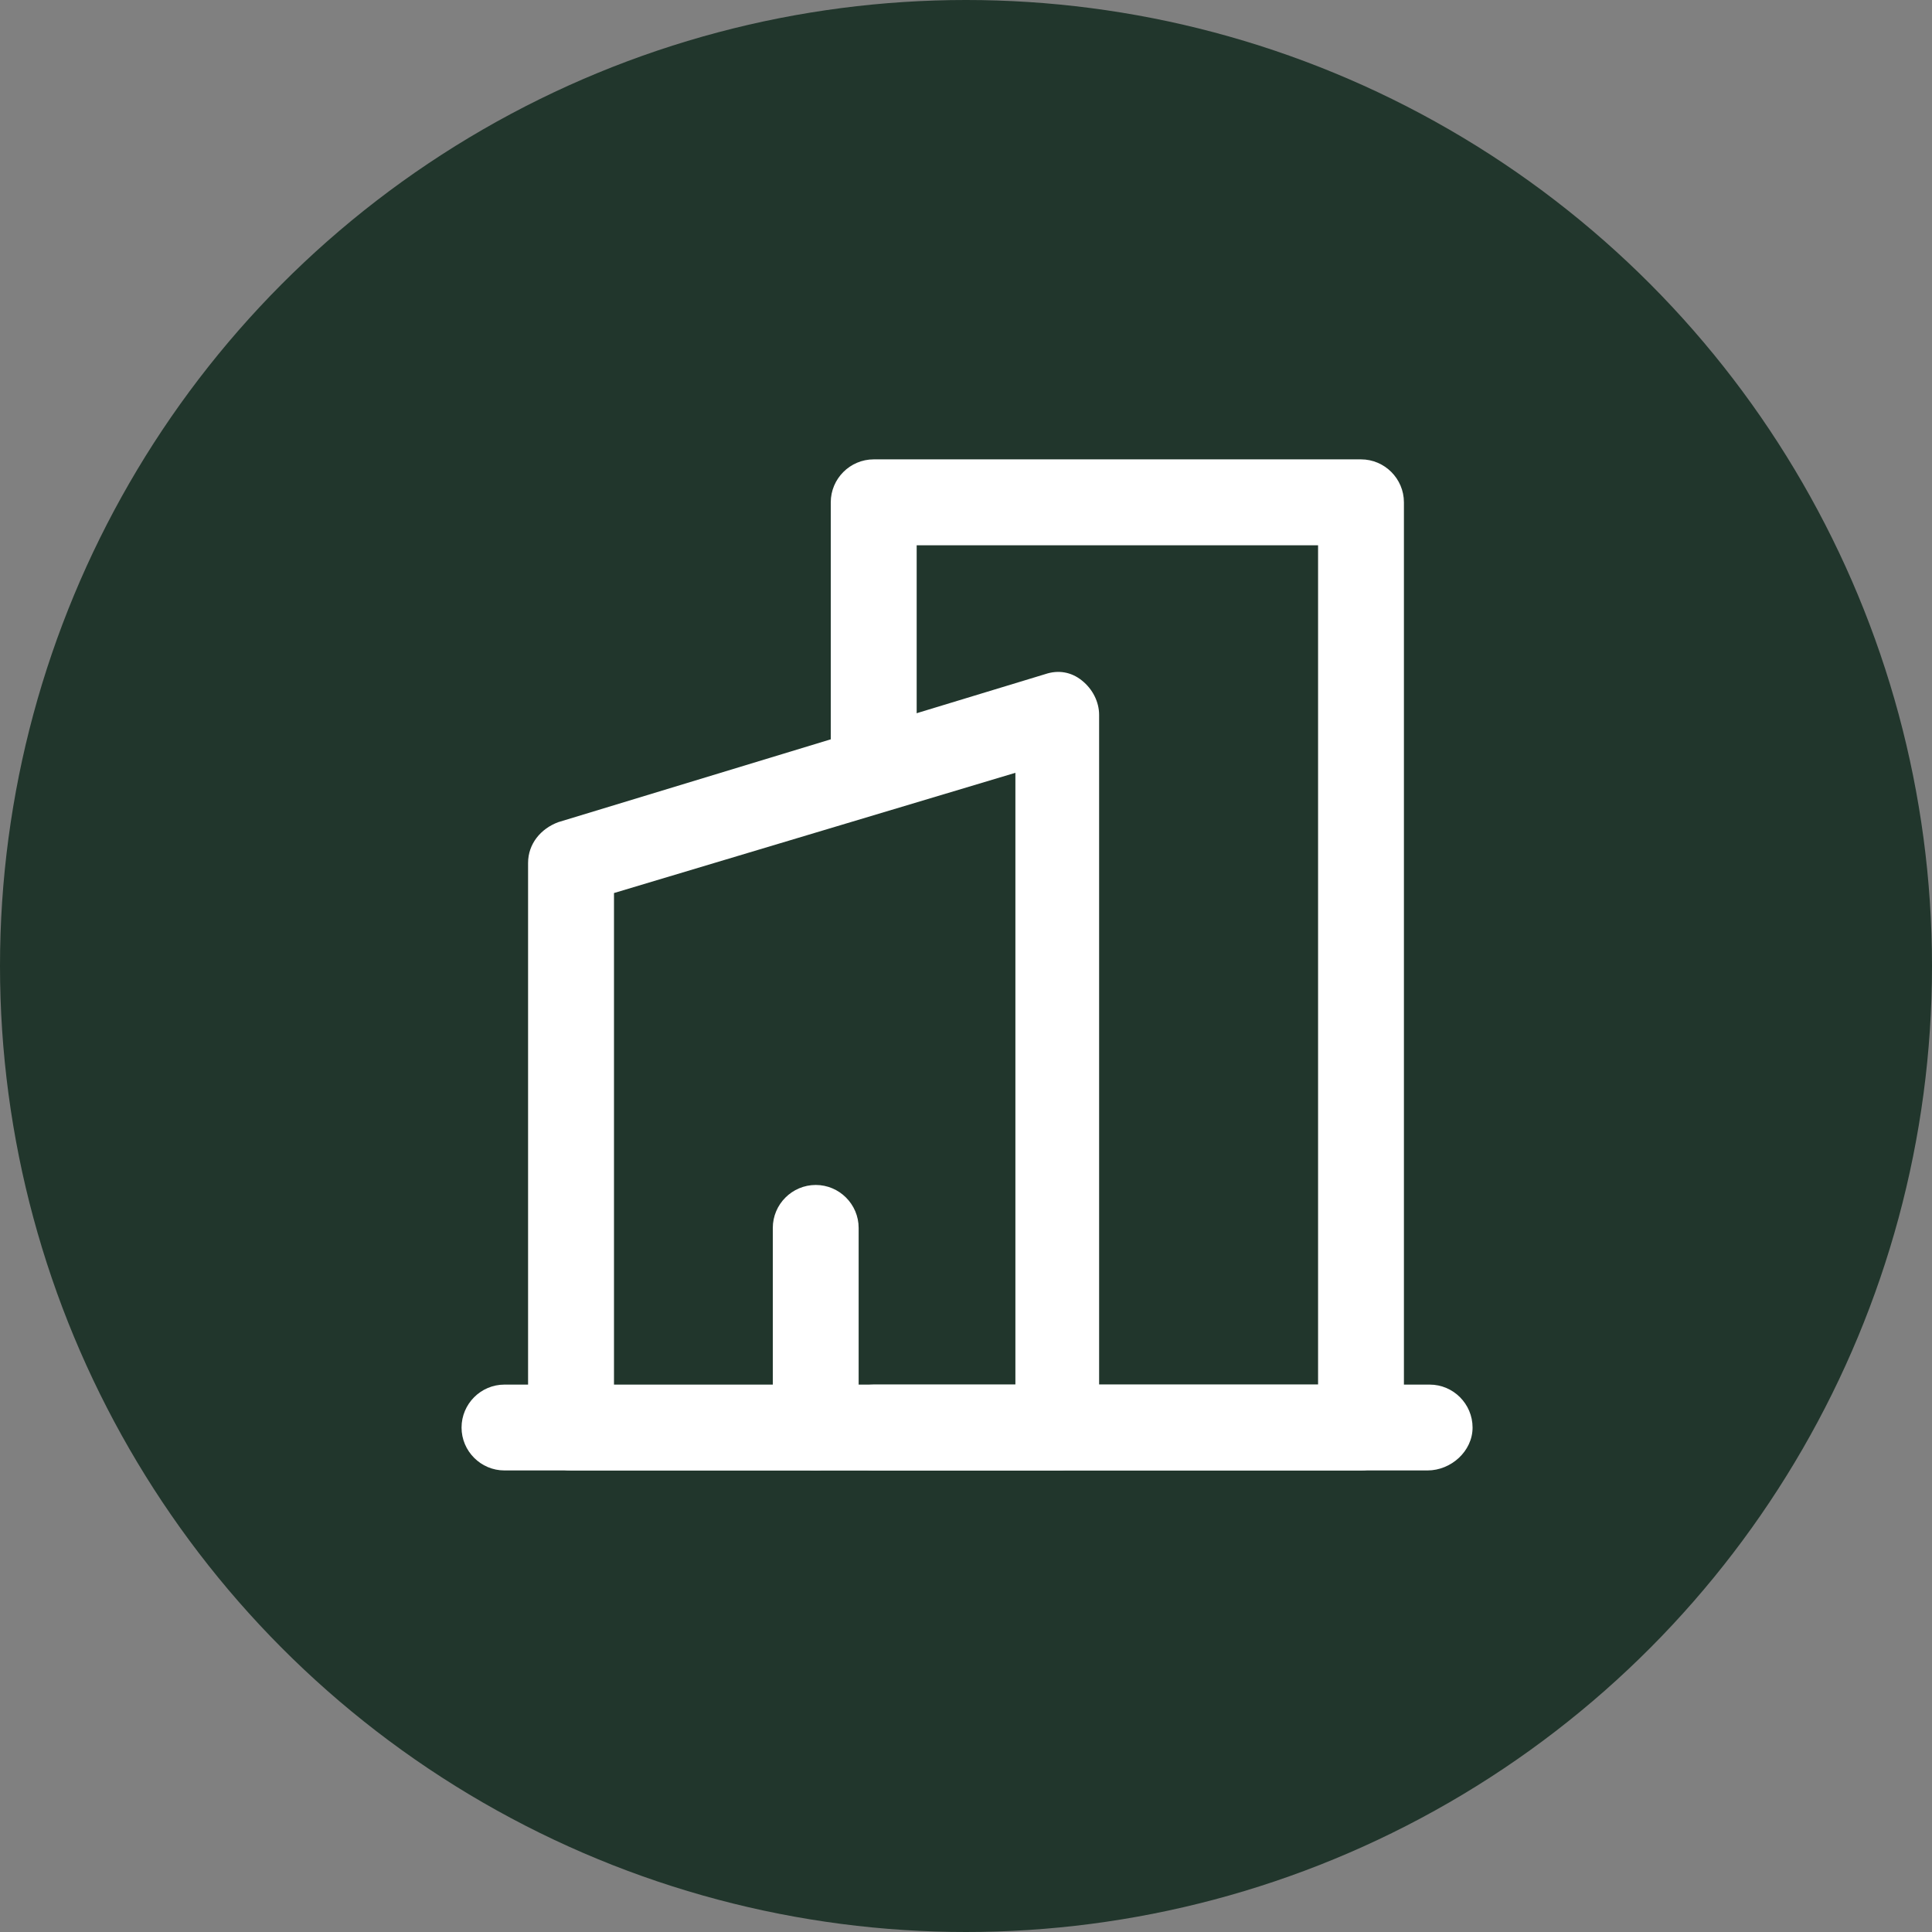
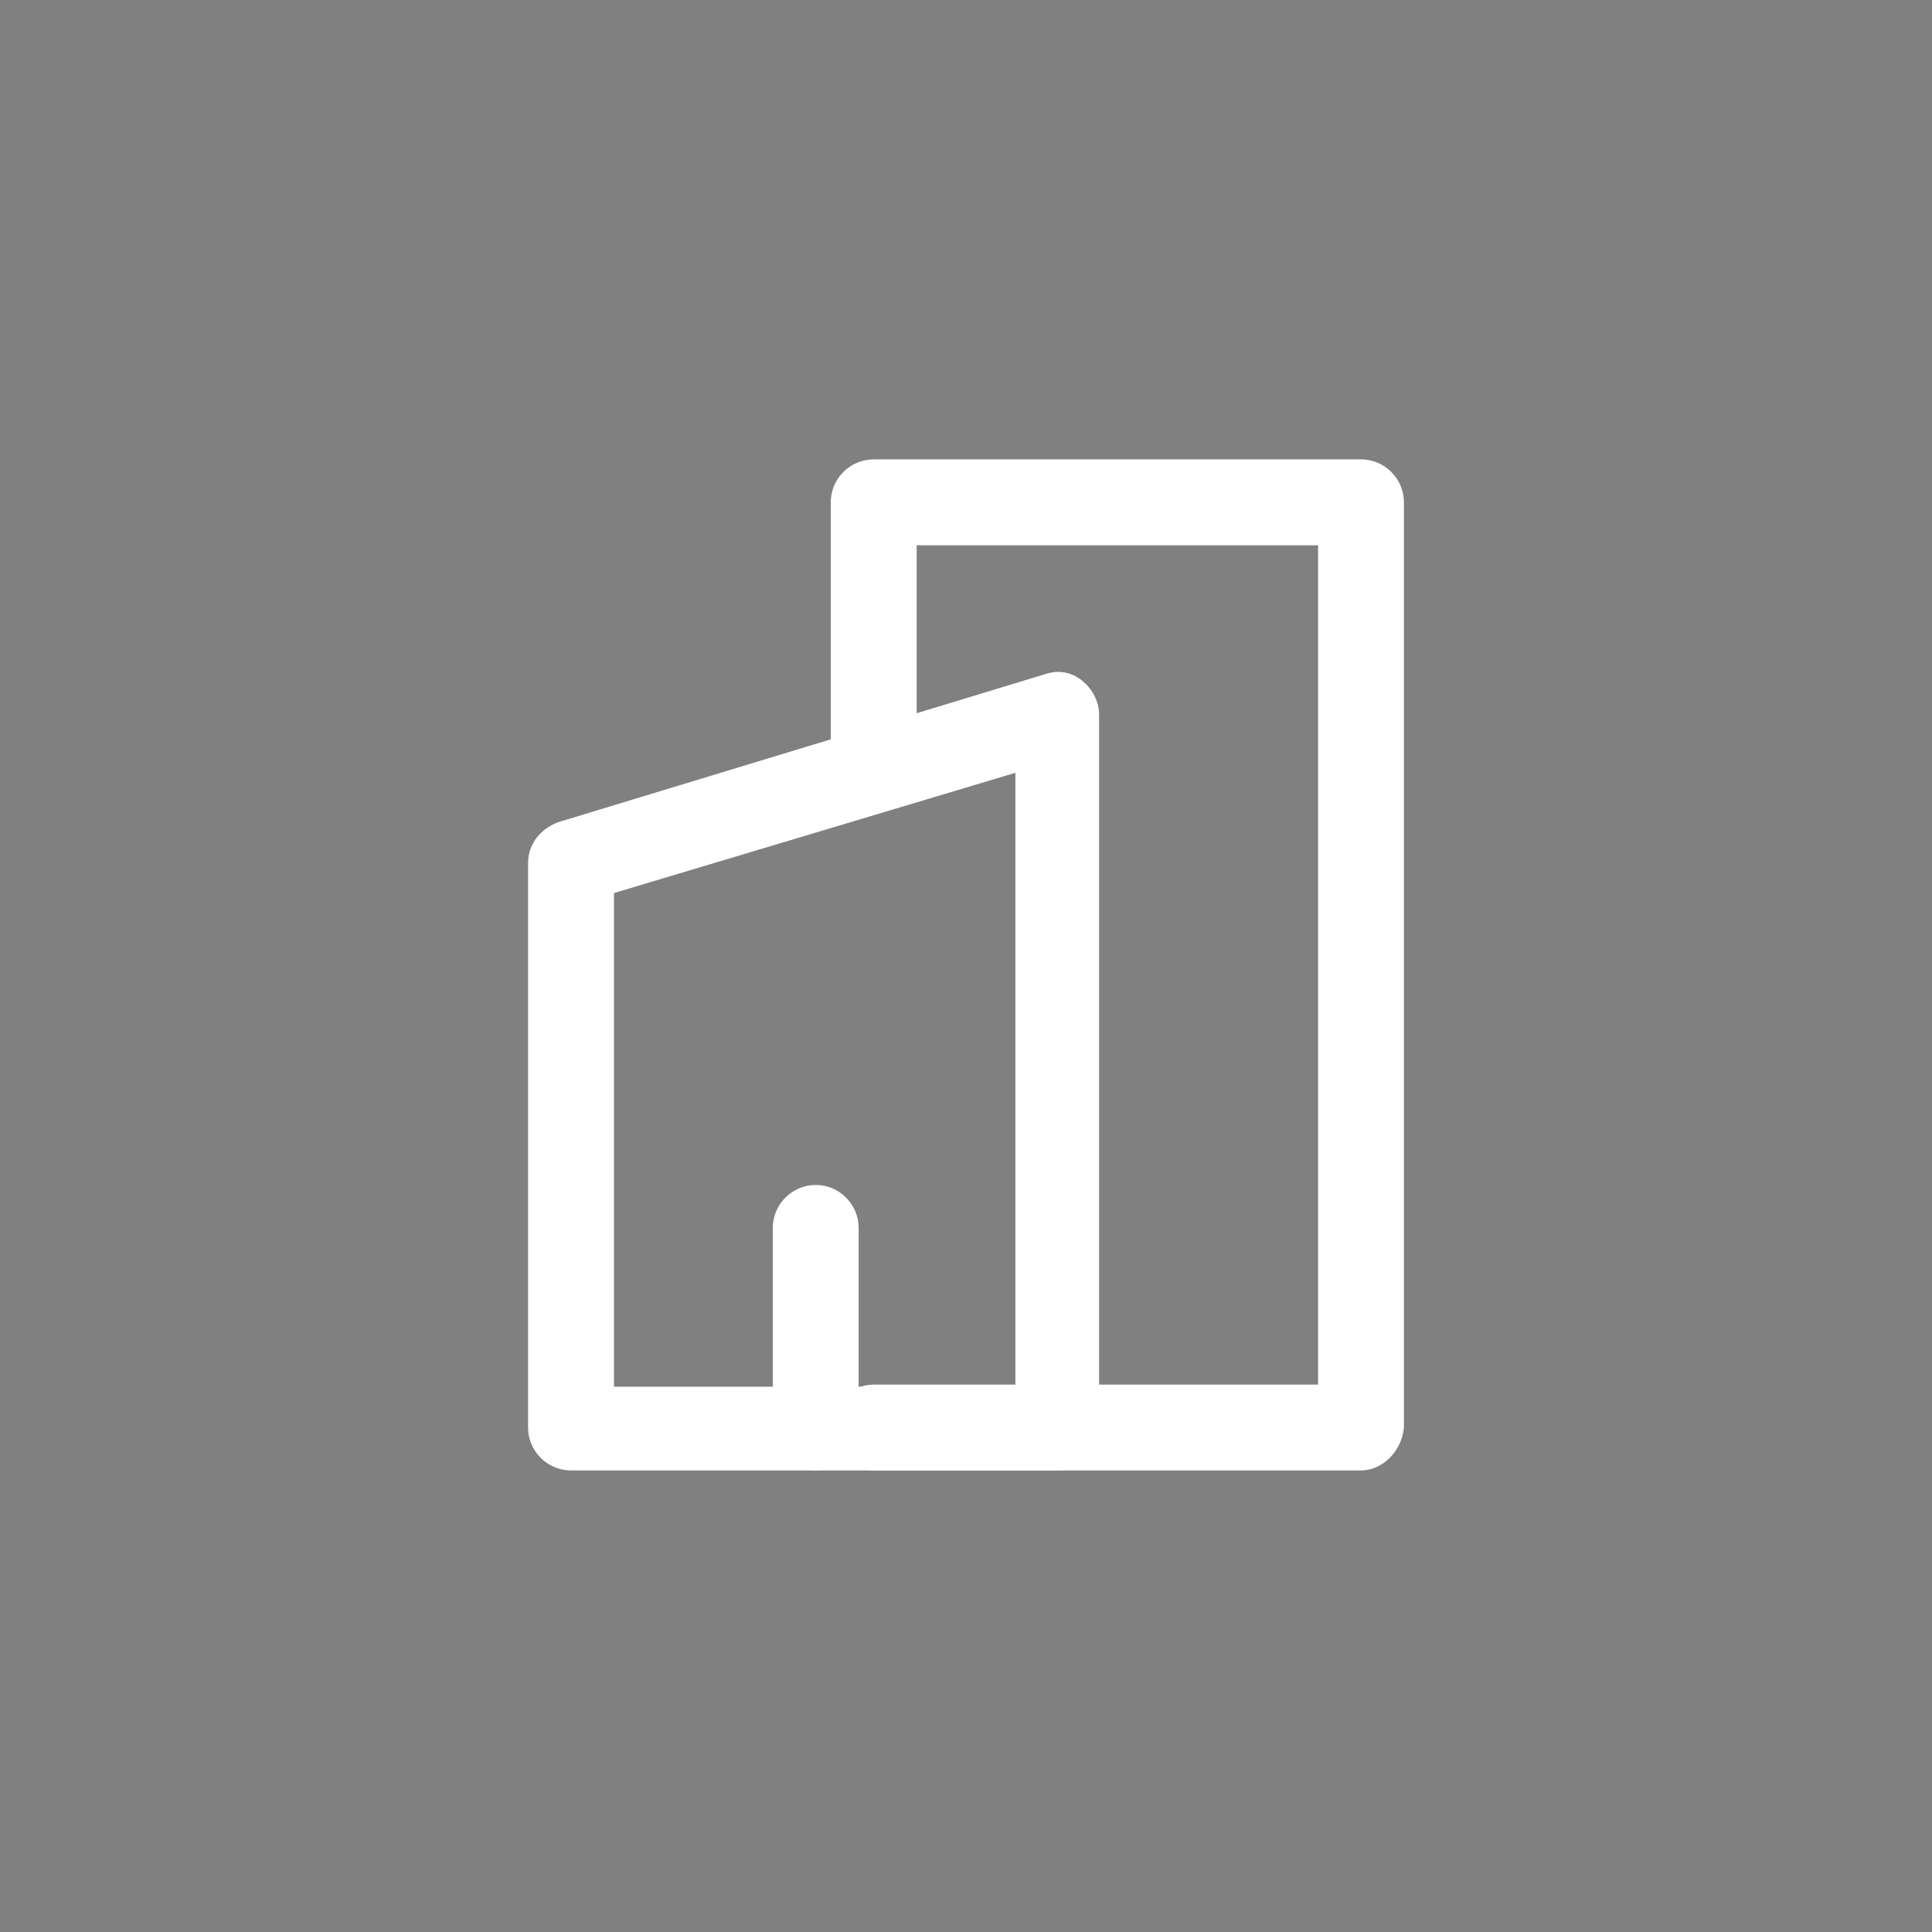
<svg xmlns="http://www.w3.org/2000/svg" width="30" height="30" viewBox="0 0 30 30" fill="none">
  <rect x="0" y="0" width="30" height="30" fill="#808080" stroke="none" />
-   <circle cx="15" cy="15" r="15" fill="#21362C" />
  <path d="M21.134 22.833H13.567C13.2 22.833 12.9 22.533 12.9 22.167C12.9 21.8 13.2 21.5 13.567 21.5H20.467V8.467H14.234V11.8C14.234 12.167 13.934 12.467 13.567 12.467C13.2 12.467 12.9 12.167 12.9 11.8V7.8C12.9 7.433 13.2 7.133 13.567 7.133H21.134C21.5 7.133 21.8 7.433 21.8 7.8V22.167C21.767 22.533 21.467 22.833 21.134 22.833Z" fill="white" />
  <path d="M16.433 22.833H8.867C8.5 22.833 8.2 22.533 8.2 22.167V13.4C8.2 13.1 8.4 12.867 8.667 12.767L16.233 10.467C16.433 10.4 16.634 10.433 16.8 10.567C16.967 10.7 17.067 10.9 17.067 11.1V22.167C17.1 22.533 16.8 22.833 16.433 22.833ZM9.534 21.533H15.767V12L9.534 13.867V21.533Z" fill="white" />
-   <path d="M22.166 22.833H7.833C7.466 22.833 7.167 22.533 7.167 22.167C7.167 21.8 7.466 21.5 7.833 21.5H22.2C22.567 21.5 22.866 21.8 22.866 22.167C22.866 22.533 22.533 22.833 22.166 22.833Z" fill="white" />
  <path d="M12.667 22.833C12.3 22.833 12 22.533 12 22.167V19.067C12 18.7 12.3 18.4 12.667 18.4C13.033 18.4 13.333 18.7 13.333 19.067V22.167C13.3 22.533 13 22.833 12.667 22.833Z" fill="white" />
</svg>